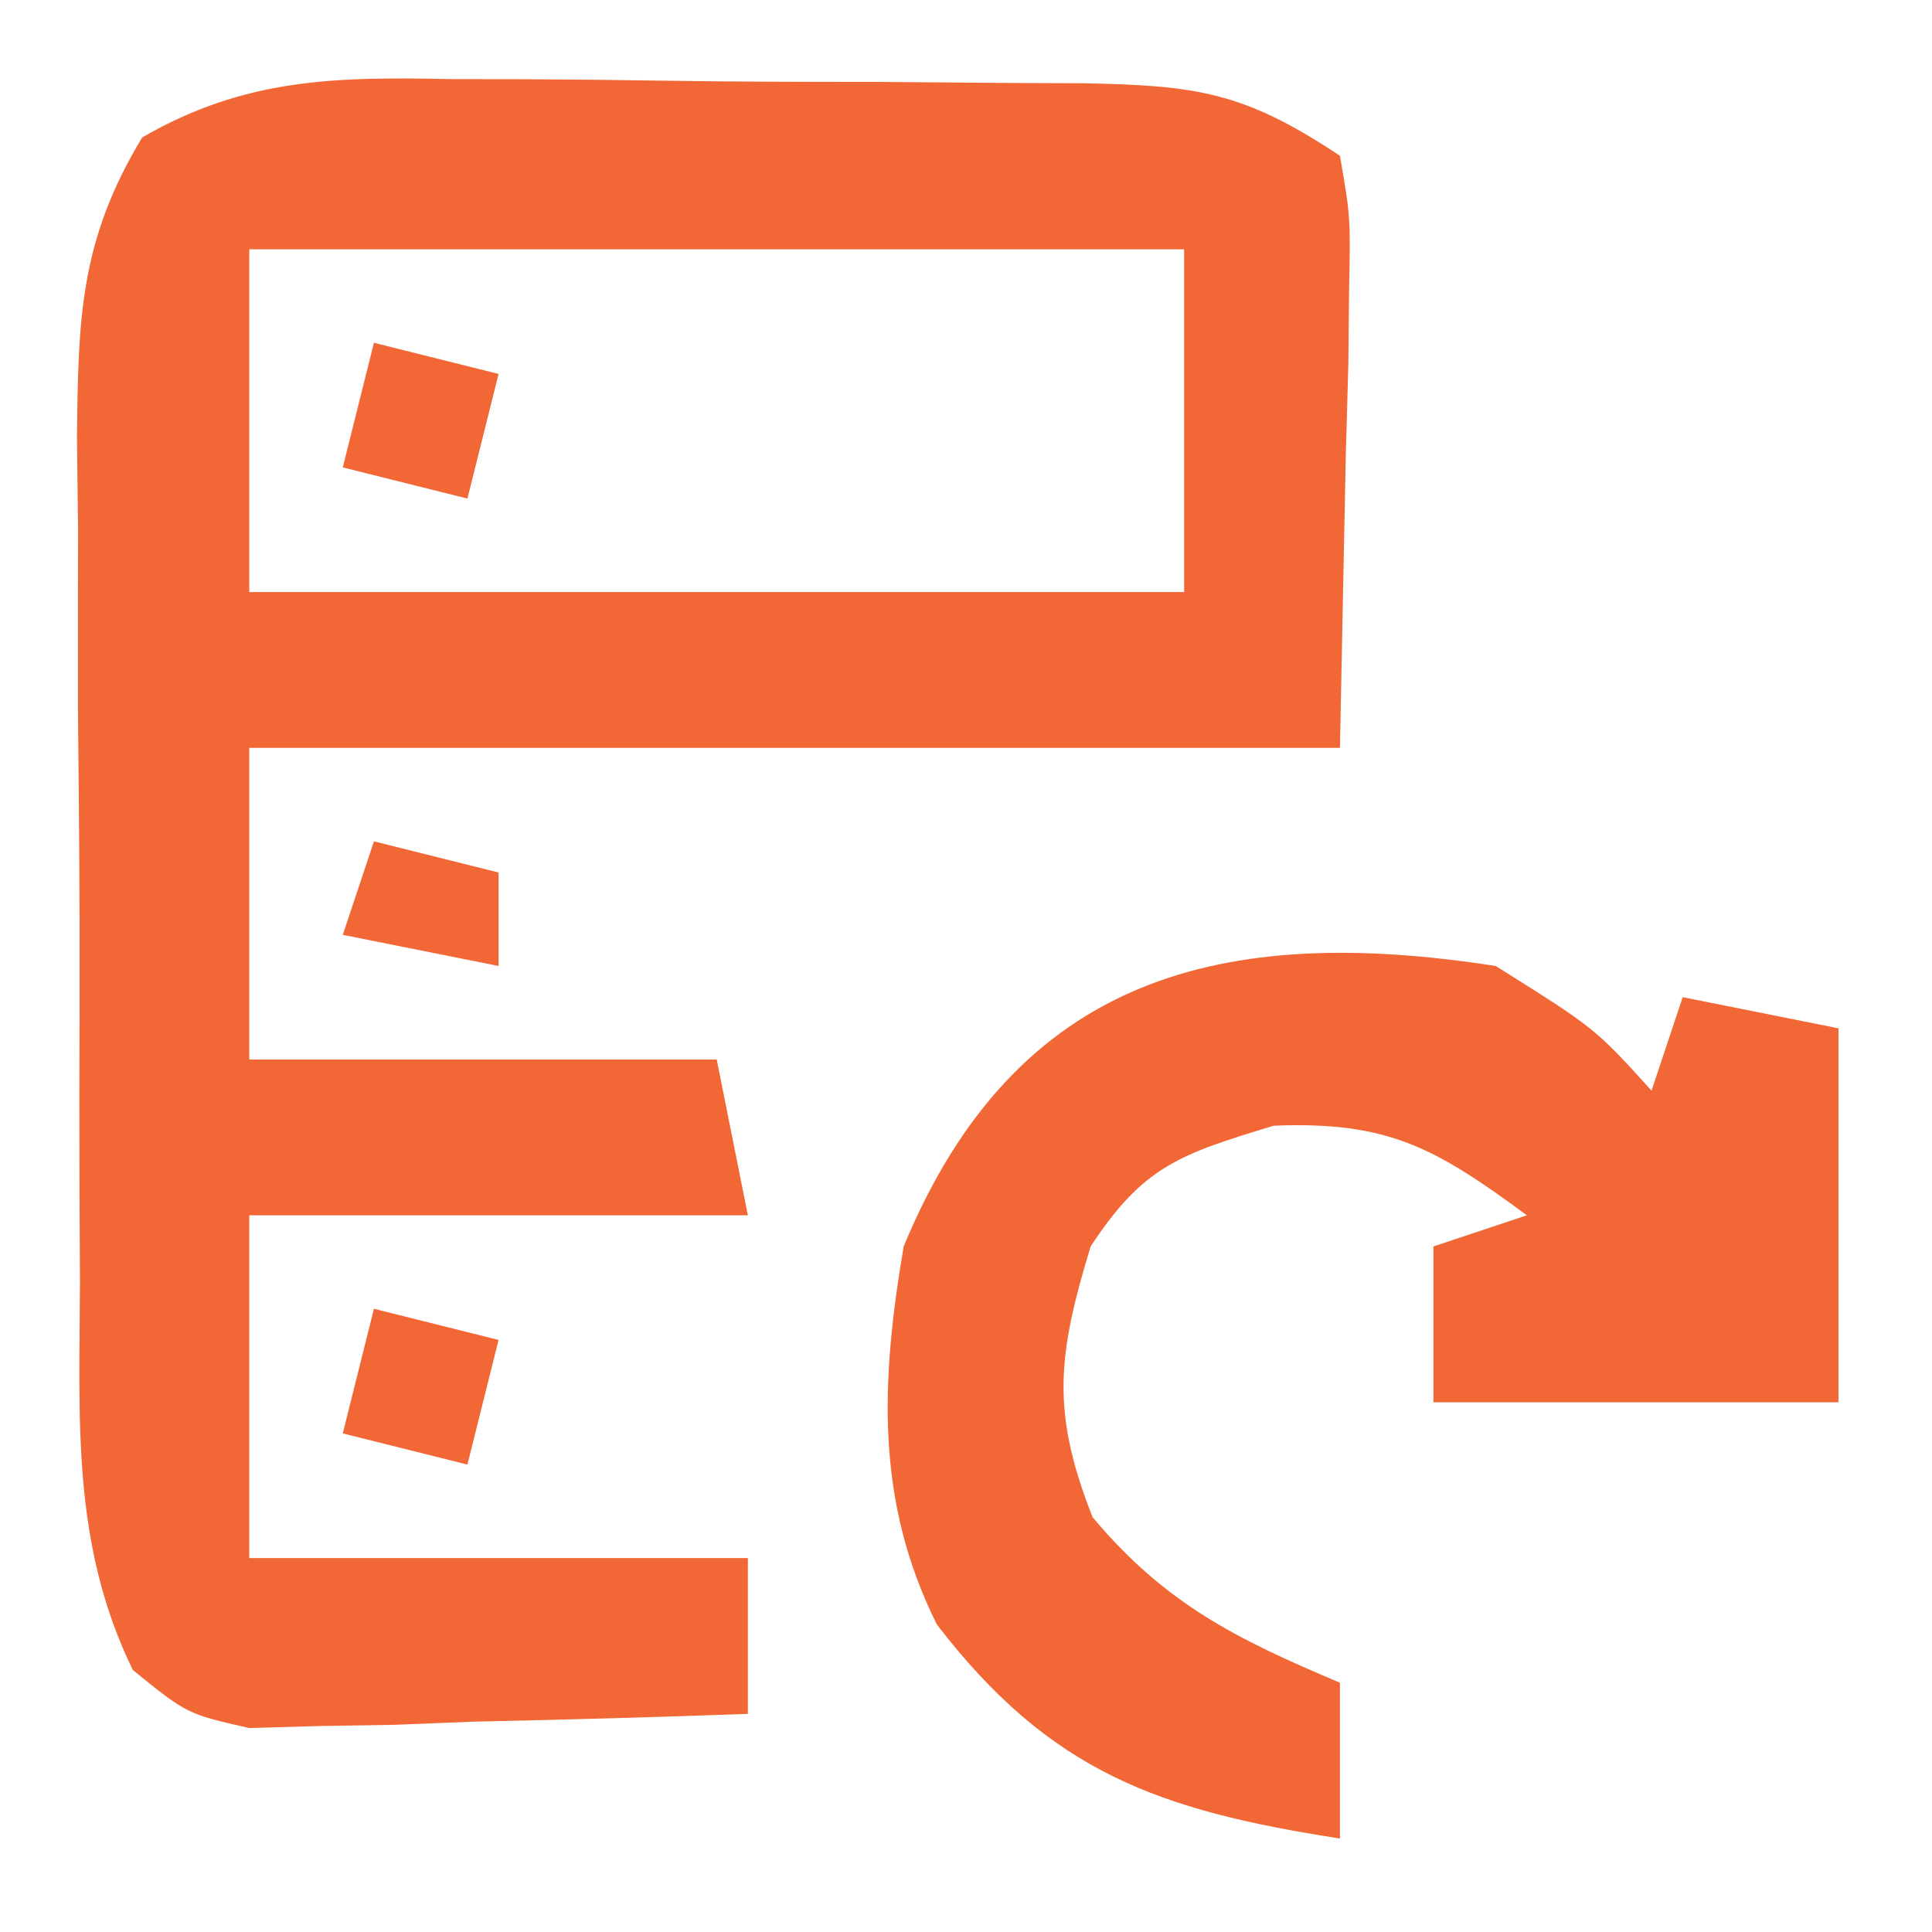
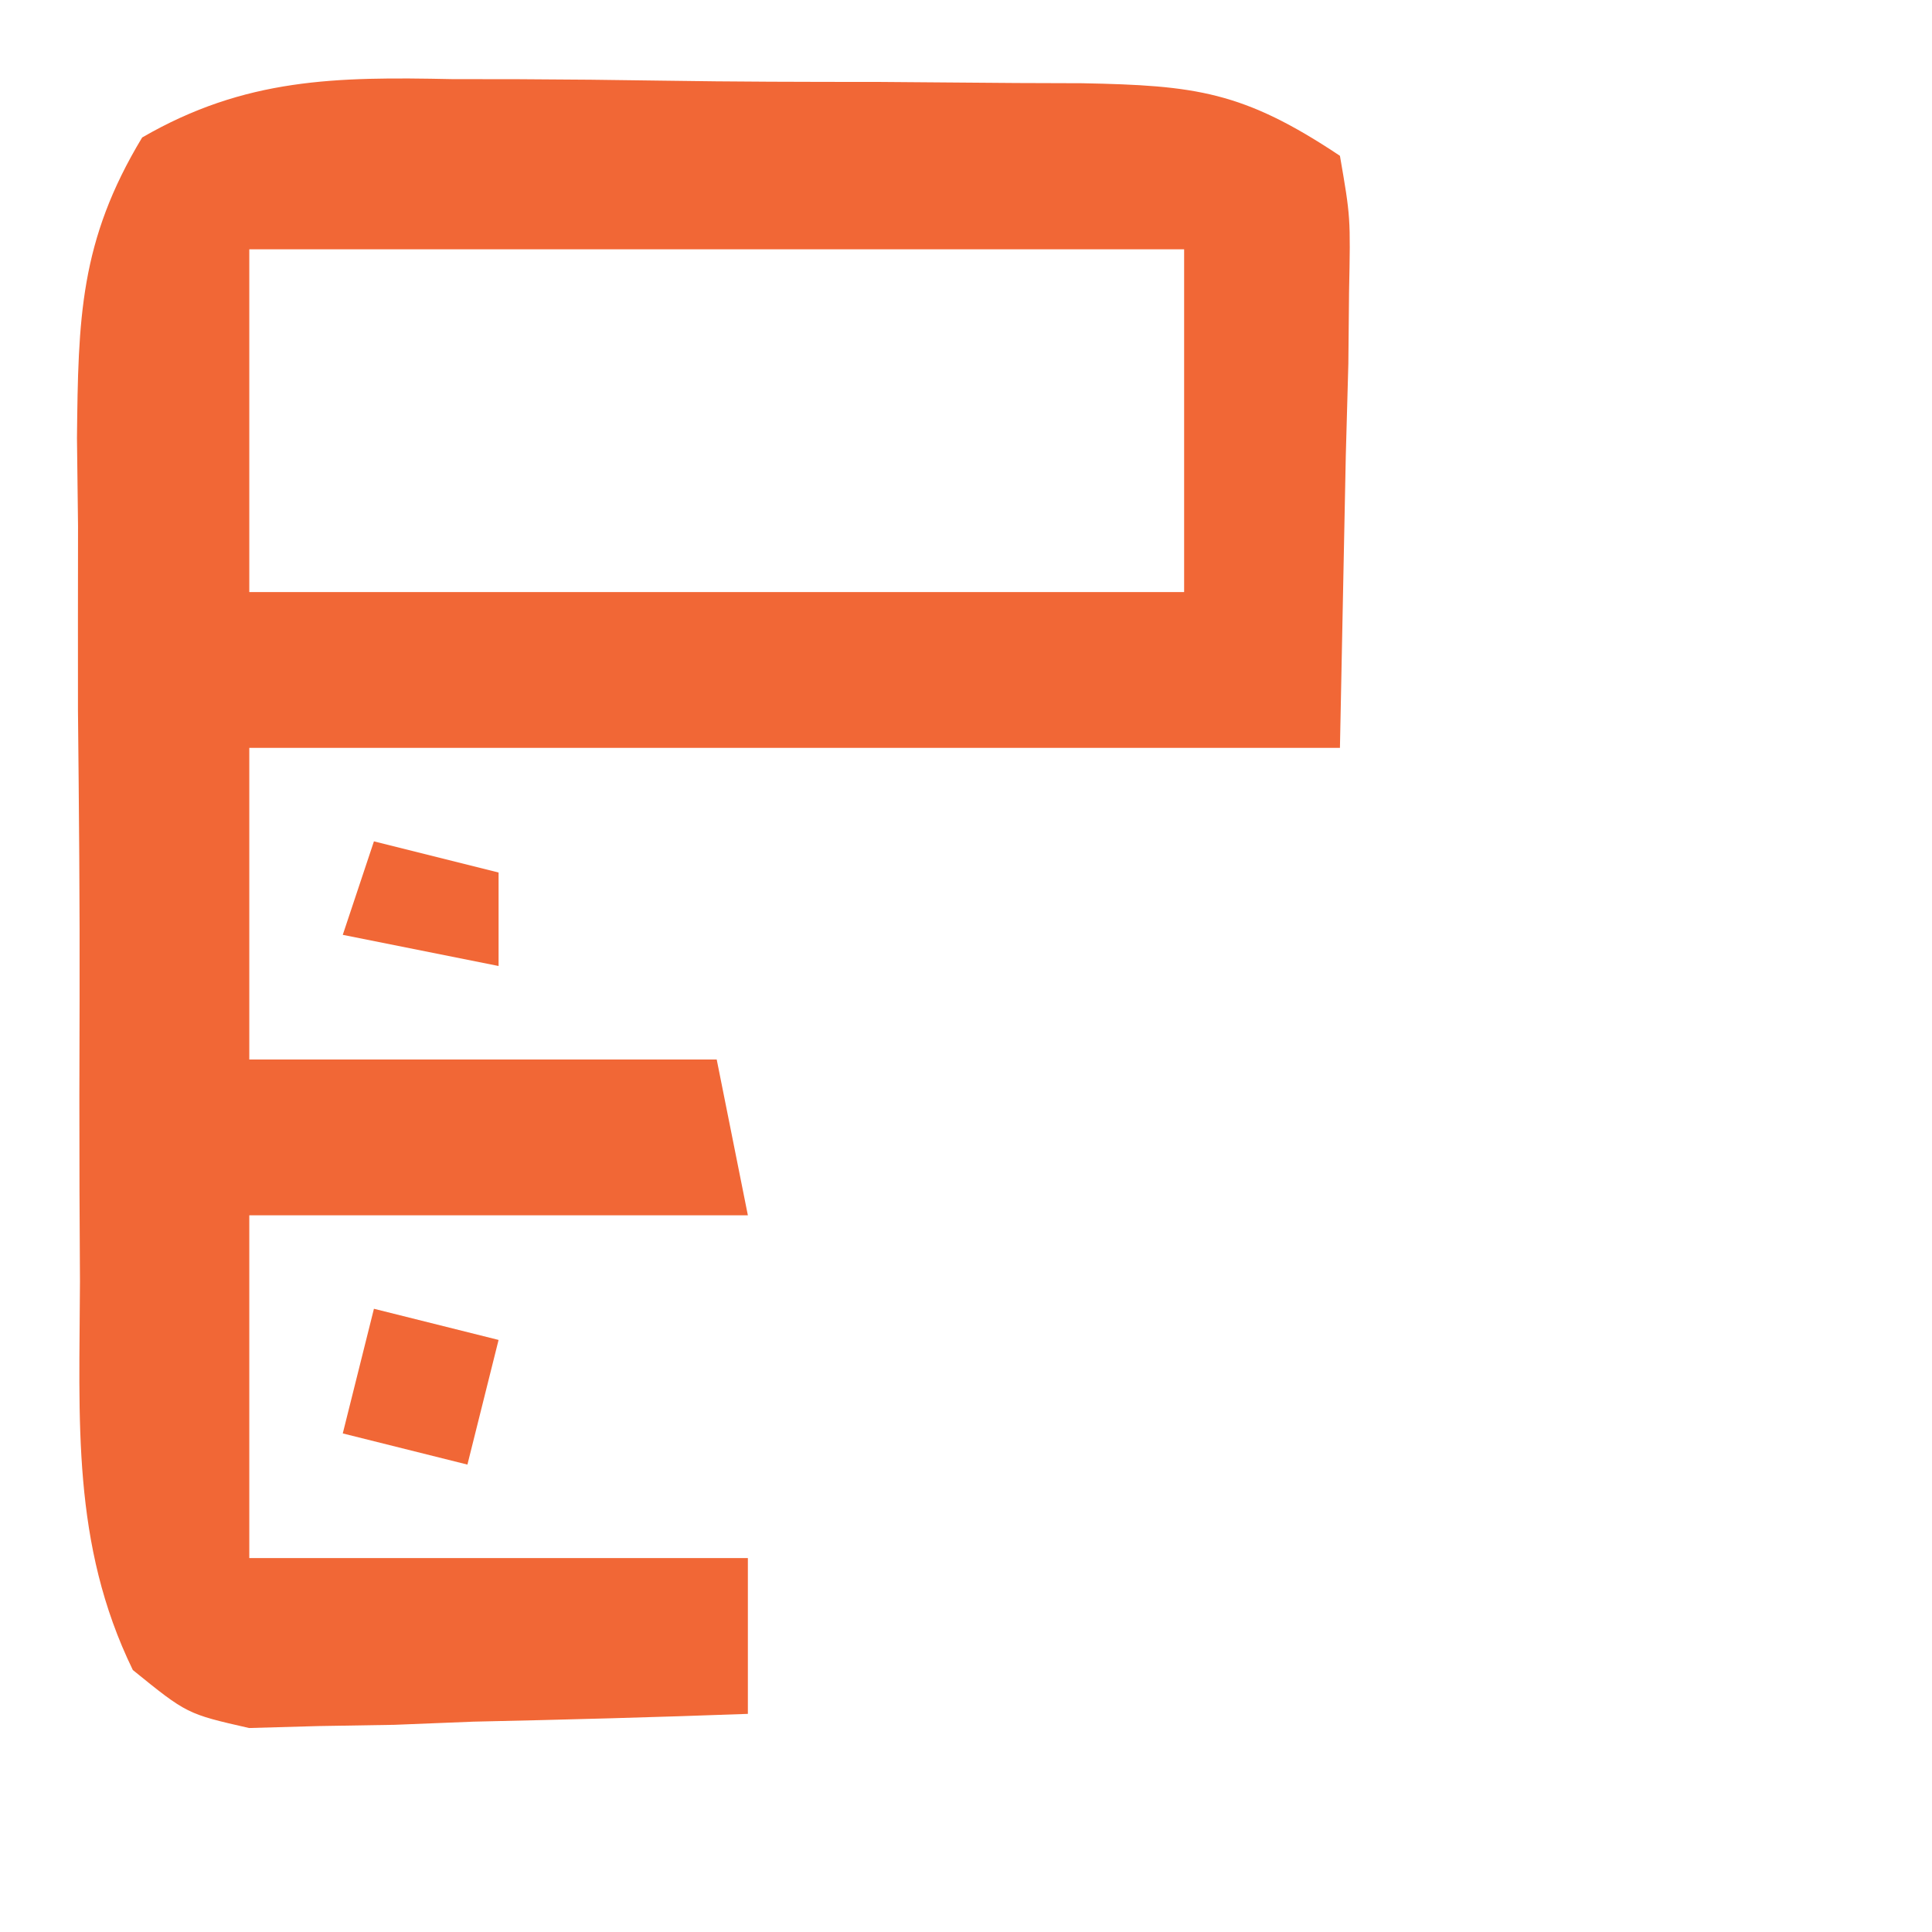
<svg xmlns="http://www.w3.org/2000/svg" version="1.1" width="62" height="62">
  <path d="M0 0 C0.72 0.001 1.439 0.002 2.181 0.003 C3.698 0.009 5.215 0.025 6.732 0.049 C9.054 0.086 11.375 0.09 13.697 0.09 C15.173 0.1 16.649 0.111 18.125 0.125 C19.166 0.128 19.166 0.128 20.227 0.132 C23.861 0.203 25.387 0.388 28.496 2.461 C28.837 4.432 28.837 4.432 28.789 6.812 C28.778 7.962 28.778 7.962 28.766 9.135 C28.739 10.109 28.712 11.083 28.684 12.086 C28.622 15.18 28.56 18.273 28.496 21.461 C16.946 21.461 5.396 21.461 -6.504 21.461 C-6.504 24.761 -6.504 28.061 -6.504 31.461 C-1.554 31.461 3.396 31.461 8.496 31.461 C8.826 33.111 9.156 34.761 9.496 36.461 C4.216 36.461 -1.064 36.461 -6.504 36.461 C-6.504 40.091 -6.504 43.721 -6.504 47.461 C-1.224 47.461 4.056 47.461 9.496 47.461 C9.496 49.111 9.496 50.761 9.496 52.461 C6.558 52.569 3.623 52.648 0.684 52.711 C-0.566 52.761 -0.566 52.761 -1.842 52.812 C-3.045 52.832 -3.045 52.832 -4.273 52.852 C-5.012 52.873 -5.75 52.893 -6.511 52.915 C-8.504 52.461 -8.504 52.461 -10.241 51.054 C-12.216 46.999 -11.952 43.039 -11.938 38.586 C-11.943 37.624 -11.948 36.663 -11.953 35.672 C-11.96 33.642 -11.958 31.611 -11.95 29.58 C-11.941 26.472 -11.97 23.366 -12.002 20.258 C-12.004 18.284 -12.003 16.31 -12 14.336 C-12.011 13.407 -12.022 12.477 -12.034 11.52 C-11.993 7.68 -11.95 5.201 -9.942 1.873 C-6.638 -0.041 -3.713 -0.077 0 0 Z M-6.504 5.461 C-6.504 9.091 -6.504 12.721 -6.504 16.461 C3.396 16.461 13.296 16.461 23.496 16.461 C23.496 12.831 23.496 9.201 23.496 5.461 C13.596 5.461 3.696 5.461 -6.504 5.461 Z " fill="#f16736" transform="translate(14.504,2.539)" />
-   <path d="M0 0 C3.188 2 3.188 2 5 4 C5.33 3.01 5.66 2.02 6 1 C8.475 1.495 8.475 1.495 11 2 C11 5.96 11 9.92 11 14 C6.71 14 2.42 14 -2 14 C-2 12.35 -2 10.7 -2 9 C-1.01 8.67 -0.02 8.34 1 8 C-1.93 5.845 -3.435 4.977 -7.125 5.125 C-10.118 6.036 -11.302 6.408 -13 9 C-14.057 12.472 -14.28 14.291 -12.938 17.688 C-10.605 20.472 -8.32 21.598 -5 23 C-5 24.65 -5 26.3 -5 28 C-10.804 27.099 -14.294 25.873 -17.934 21.133 C-19.919 17.161 -19.731 13.3 -19 9 C-15.402 0.289 -8.738 -1.362 0 0 Z " fill="#f16736" transform="translate(48,31)" />
  <path d="M0 0 C1.98 0.495 1.98 0.495 4 1 C3.67 2.32 3.34 3.64 3 5 C1.68 4.67 0.36 4.34 -1 4 C-0.67 2.68 -0.34 1.36 0 0 Z " fill="#f16736" transform="translate(12,42)" />
-   <path d="M0 0 C1.98 0.495 1.98 0.495 4 1 C3.67 2.32 3.34 3.64 3 5 C1.68 4.67 0.36 4.34 -1 4 C-0.67 2.68 -0.34 1.36 0 0 Z " fill="#f16736" transform="translate(12,11)" />
  <path d="M0 0 C1.98 0.495 1.98 0.495 4 1 C4 1.99 4 2.98 4 4 C2.35 3.67 0.7 3.34 -1 3 C-0.67 2.01 -0.34 1.02 0 0 Z " fill="#f16736" transform="translate(12,27)" />
</svg>